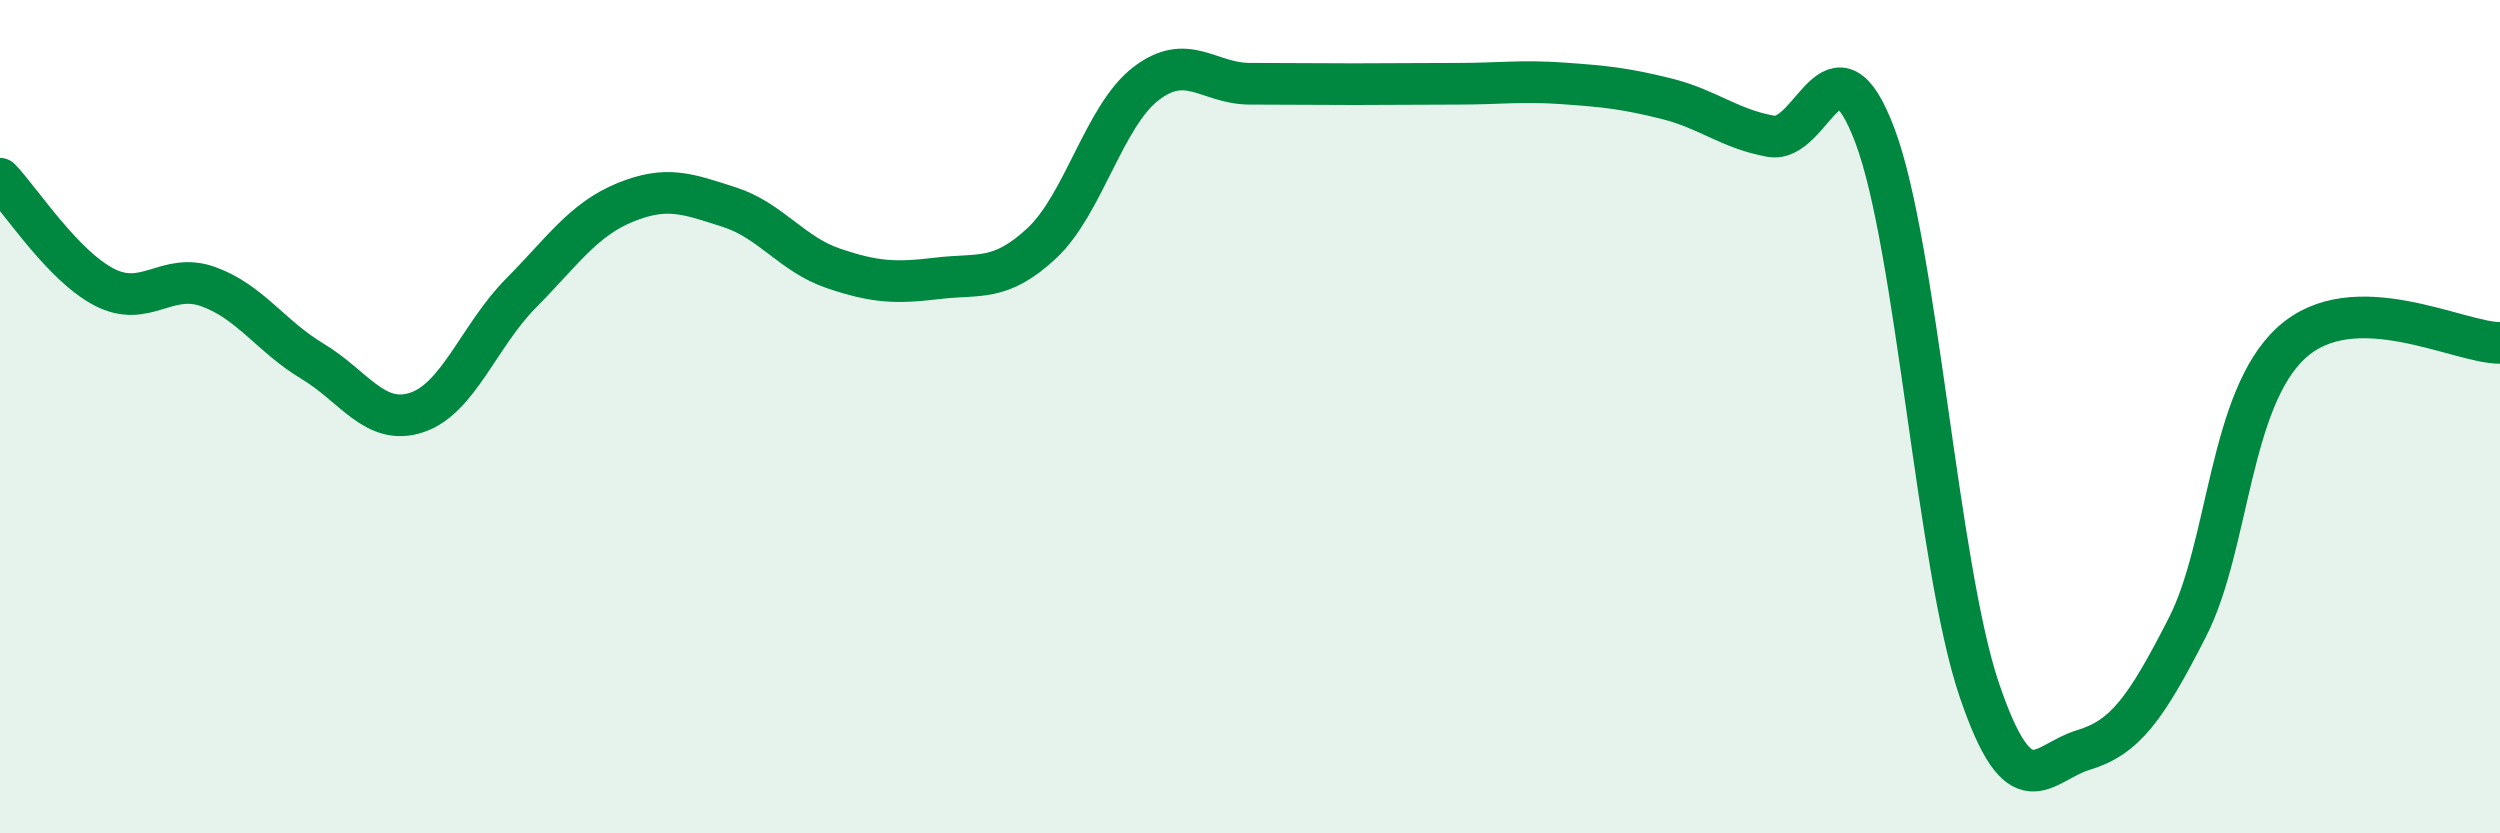
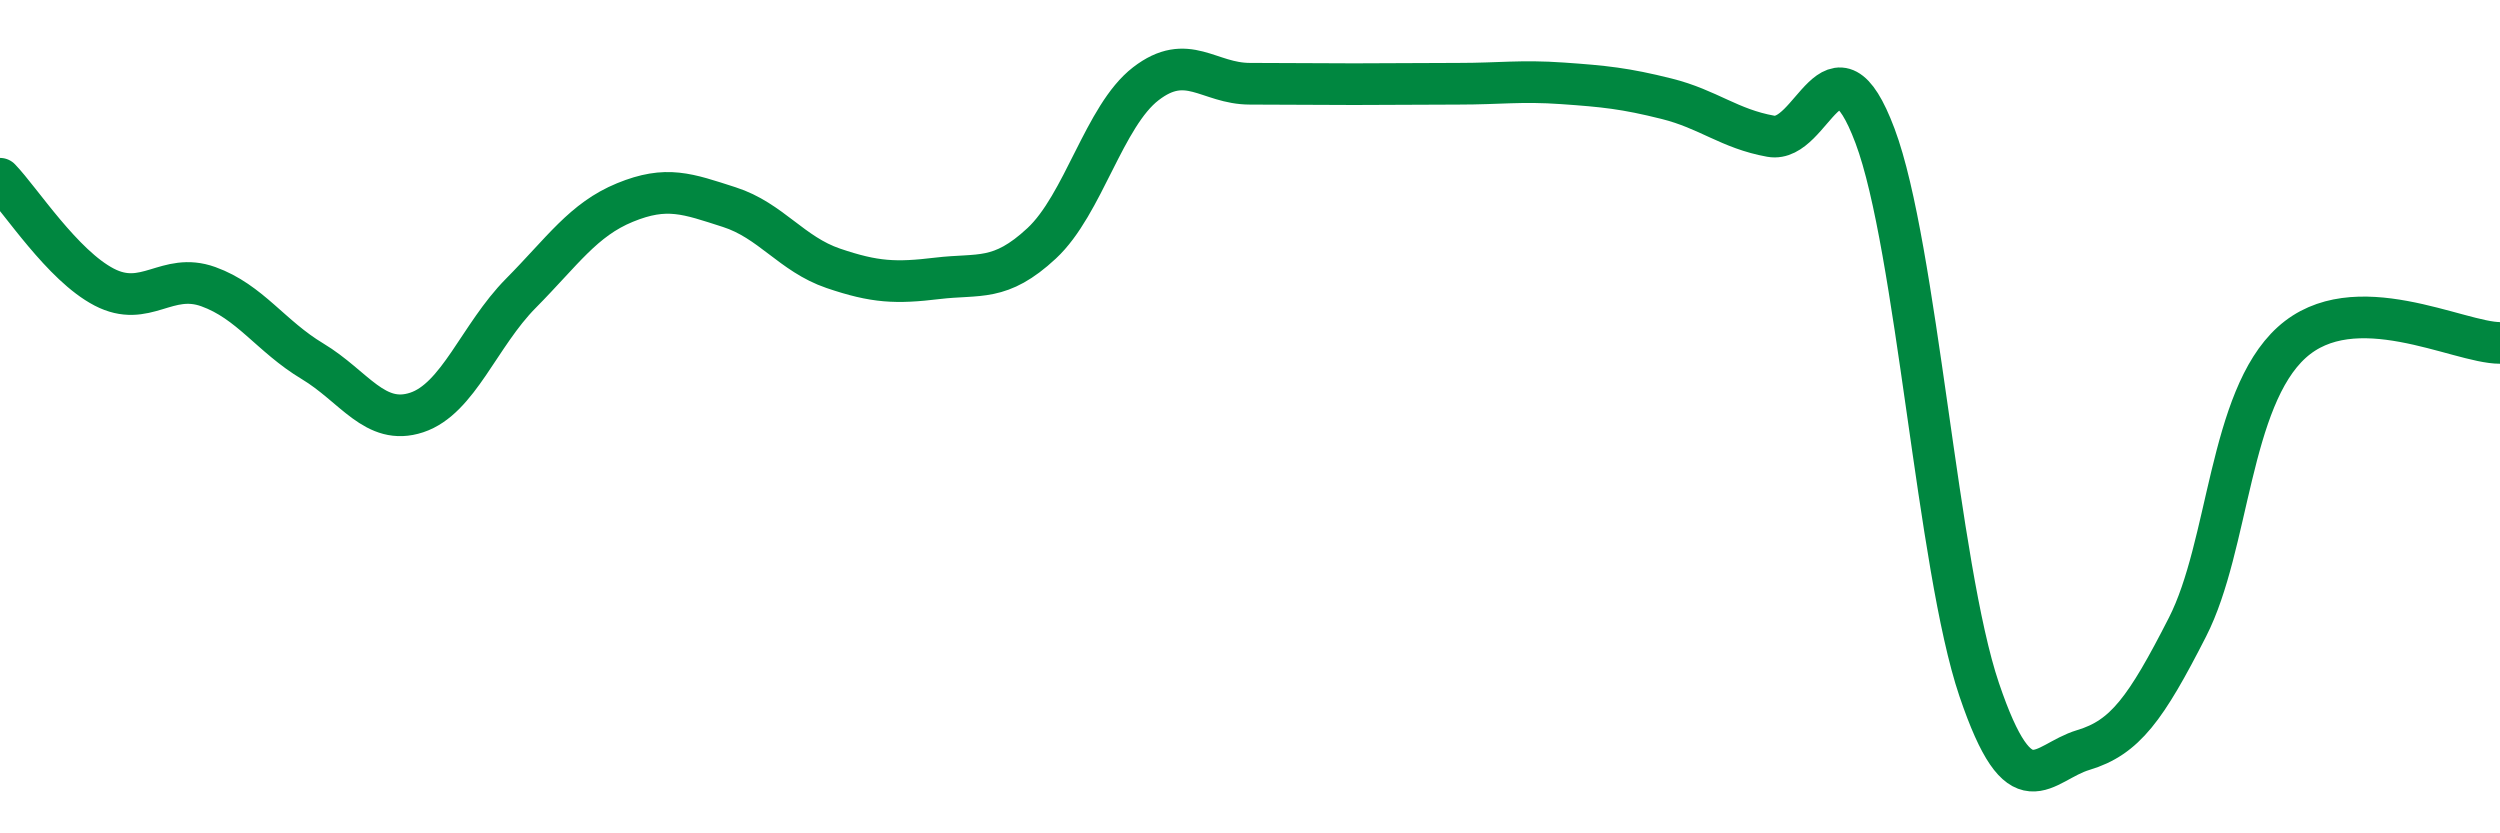
<svg xmlns="http://www.w3.org/2000/svg" width="60" height="20" viewBox="0 0 60 20">
-   <path d="M 0,4.29 C 0.5,4.81 1.5,6.37 2.5,6.89 C 3.5,7.41 4,6.52 5,6.88 C 6,7.24 6.5,8.07 7.5,8.67 C 8.5,9.27 9,10.23 10,9.9 C 11,9.57 11.5,8.05 12.5,7.04 C 13.5,6.03 14,5.27 15,4.86 C 16,4.45 16.5,4.65 17.5,4.97 C 18.5,5.29 19,6.1 20,6.44 C 21,6.78 21.5,6.8 22.5,6.68 C 23.5,6.56 24,6.77 25,5.84 C 26,4.91 26.5,2.78 27.5,2.01 C 28.5,1.24 29,2.01 30,2.01 C 31,2.01 31.5,2.02 32.5,2.02 C 33.5,2.02 34,2.01 35,2.01 C 36,2.01 36.5,1.93 37.5,2 C 38.5,2.07 39,2.12 40,2.37 C 41,2.62 41.5,3.09 42.5,3.27 C 43.5,3.45 44,0.6 45,3.26 C 46,5.92 46.5,13.6 47.5,16.55 C 48.5,19.5 49,18.3 50,18 C 51,17.7 51.5,17.01 52.5,15.05 C 53.5,13.09 53.5,9.58 55,8.22 C 56.5,6.86 59,8.23 60,8.23L60 20L0 20Z" fill="#008740" opacity="0.1" stroke-linecap="round" stroke-linejoin="round" />
  <path d="M 0,4.29 C 0.5,4.81 1.5,6.37 2.5,6.89 C 3.5,7.41 4,6.52 5,6.88 C 6,7.24 6.5,8.07 7.5,8.67 C 8.5,9.27 9,10.23 10,9.9 C 11,9.57 11.5,8.05 12.5,7.04 C 13.5,6.03 14,5.27 15,4.86 C 16,4.45 16.5,4.65 17.5,4.97 C 18.5,5.29 19,6.1 20,6.44 C 21,6.78 21.5,6.8 22.5,6.68 C 23.5,6.56 24,6.77 25,5.84 C 26,4.91 26.5,2.78 27.5,2.01 C 28.5,1.24 29,2.01 30,2.01 C 31,2.01 31.5,2.02 32.5,2.02 C 33.5,2.02 34,2.01 35,2.01 C 36,2.01 36.5,1.93 37.5,2 C 38.5,2.07 39,2.12 40,2.37 C 41,2.62 41.5,3.09 42.5,3.27 C 43.5,3.45 44,0.6 45,3.26 C 46,5.92 46.5,13.6 47.5,16.55 C 48.5,19.5 49,18.3 50,18 C 51,17.7 51.5,17.01 52.5,15.05 C 53.5,13.09 53.5,9.58 55,8.22 C 56.5,6.86 59,8.23 60,8.23" stroke="#008740" stroke-width="1" fill="none" stroke-linecap="round" stroke-linejoin="round" />
</svg>